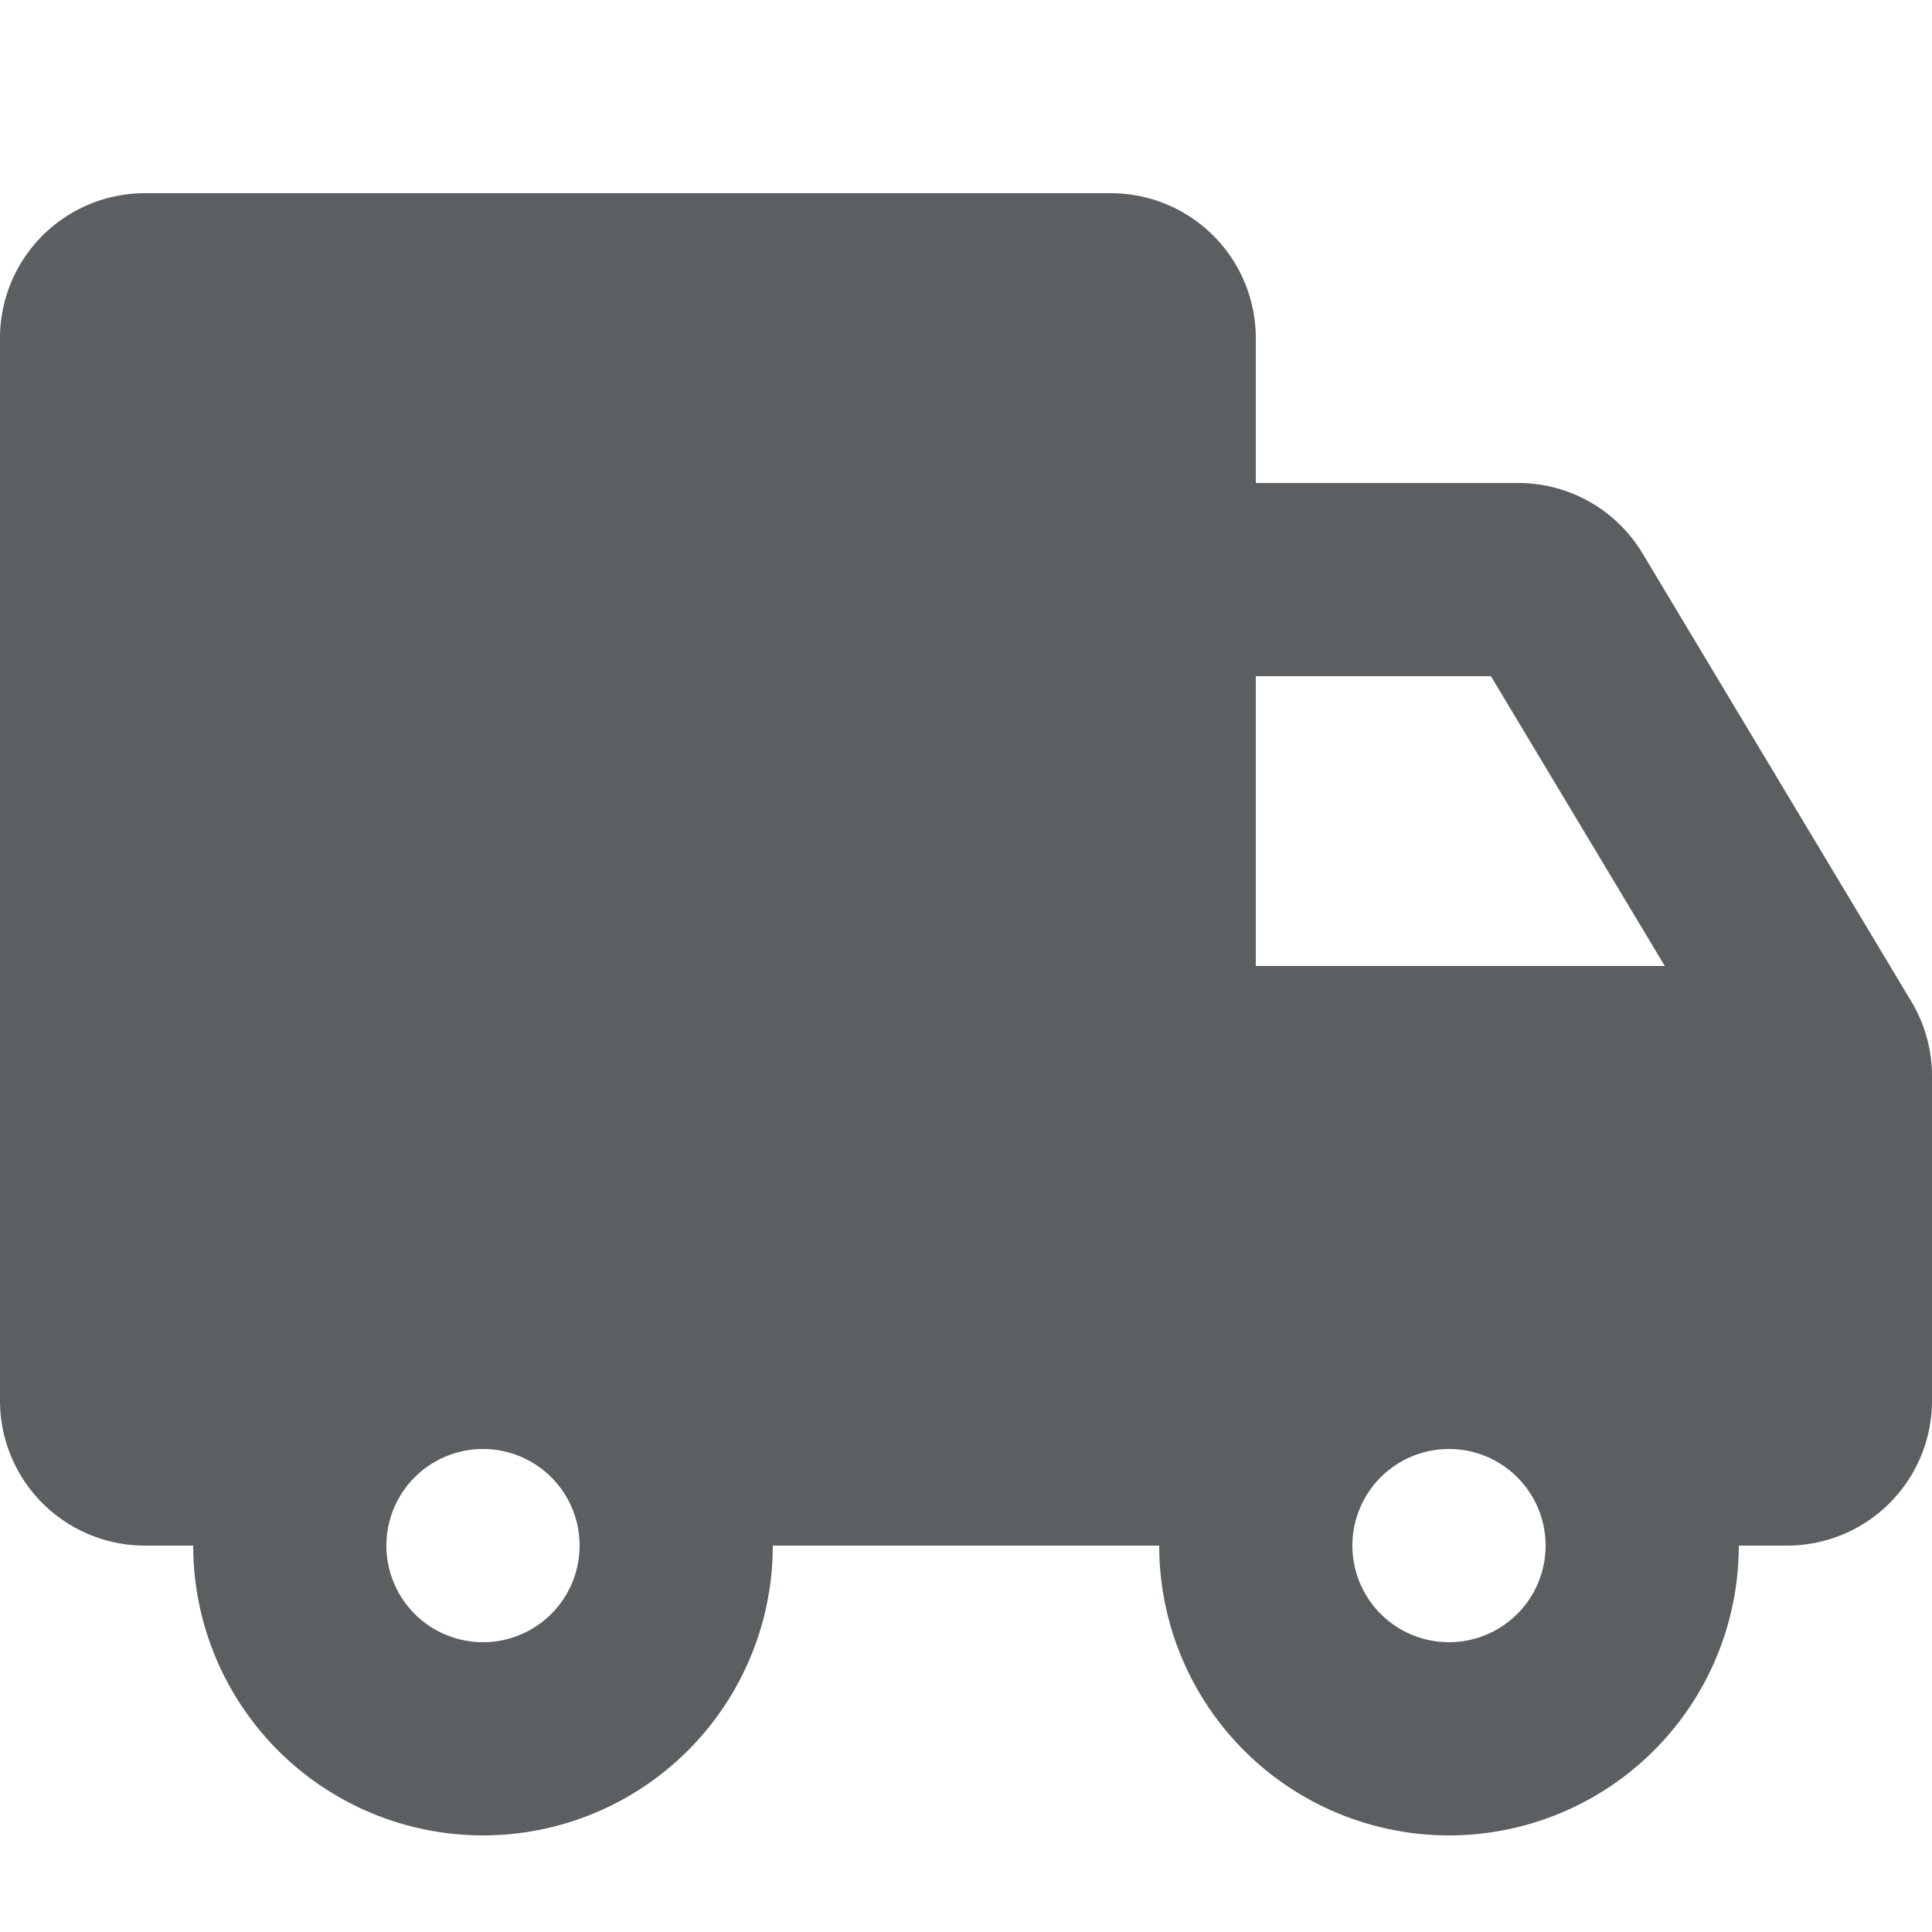
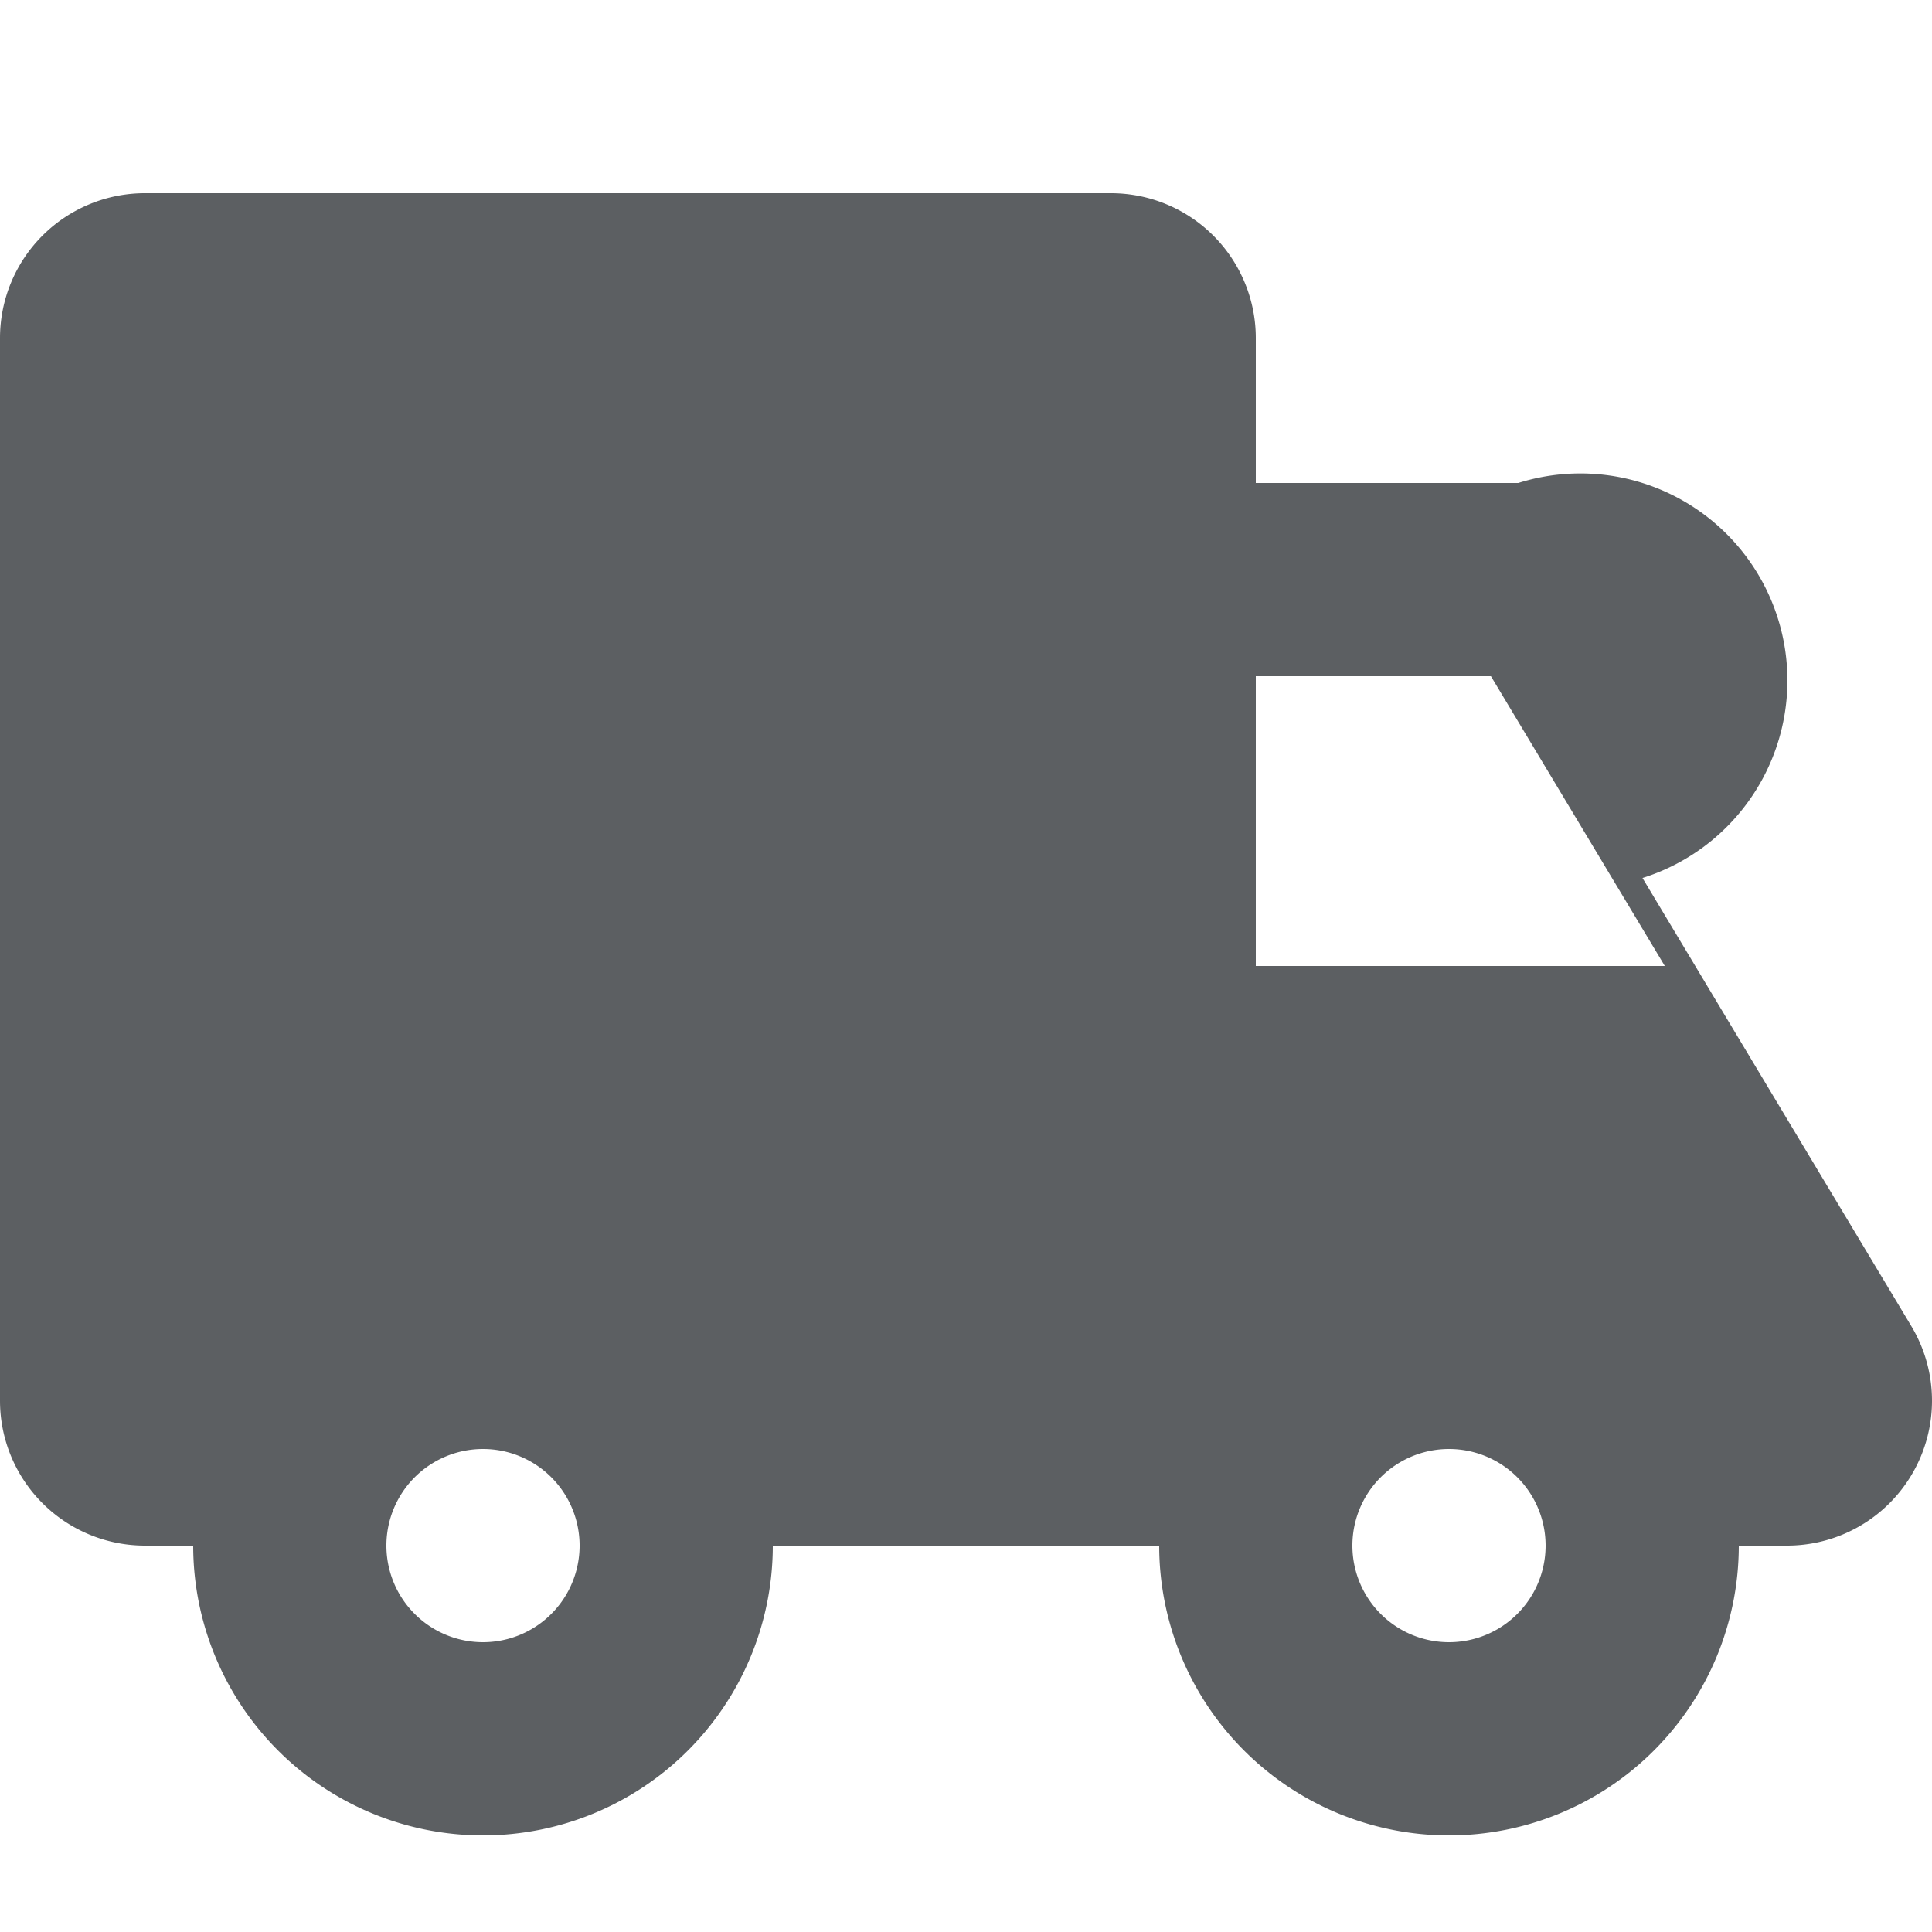
<svg xmlns="http://www.w3.org/2000/svg" viewBox="0 0 20 20">
-   <path fill="#5C5F62" d="M1.5 2A1.5 1.5 0 000 3.5v11A1.5 1.5 0 001.5 16H2a3 3 0 106 0h4a3 3 0 106 0h.5a1.5 1.5 0 001.5-1.5v-3.361a1.5 1.5 0 00-.214-.772l-2.783-4.639A1.5 1.5 0 0015.717 5H13V3.5A1.5 1.5 0 0011.5 2h-10zM15 17a1 1 0 110-2 1 1 0 010 2zM4 16a1 1 0 102 0 1 1 0 00-2 0zm13.234-6H13V7h2.434l1.8 3z" fill-rule="evenodd" />
+   <path fill="#5C5F62" d="M1.5 2A1.5 1.5 0 000 3.5v11A1.5 1.5 0 001.5 16H2a3 3 0 106 0h4a3 3 0 106 0h.5a1.5 1.5 0 001.5-1.5a1.5 1.5 0 00-.214-.772l-2.783-4.639A1.5 1.5 0 0015.717 5H13V3.5A1.5 1.5 0 0011.5 2h-10zM15 17a1 1 0 110-2 1 1 0 010 2zM4 16a1 1 0 102 0 1 1 0 00-2 0zm13.234-6H13V7h2.434l1.8 3z" fill-rule="evenodd" />
</svg>